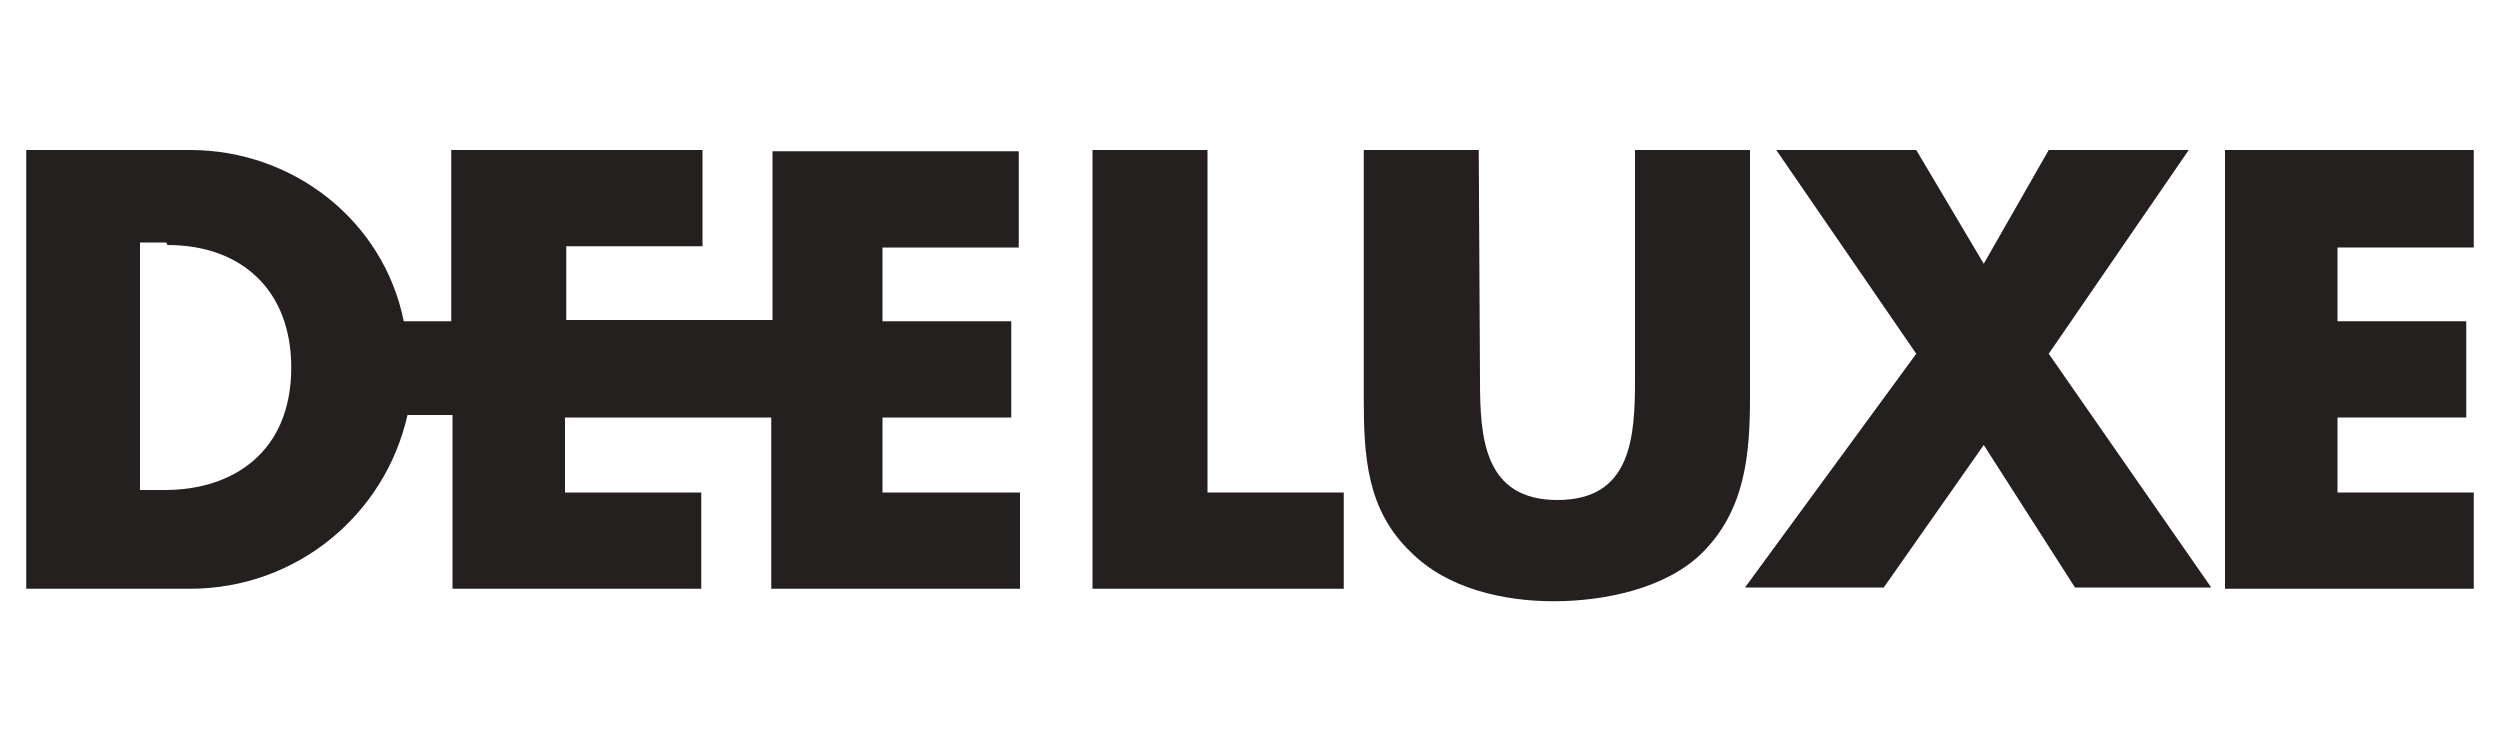
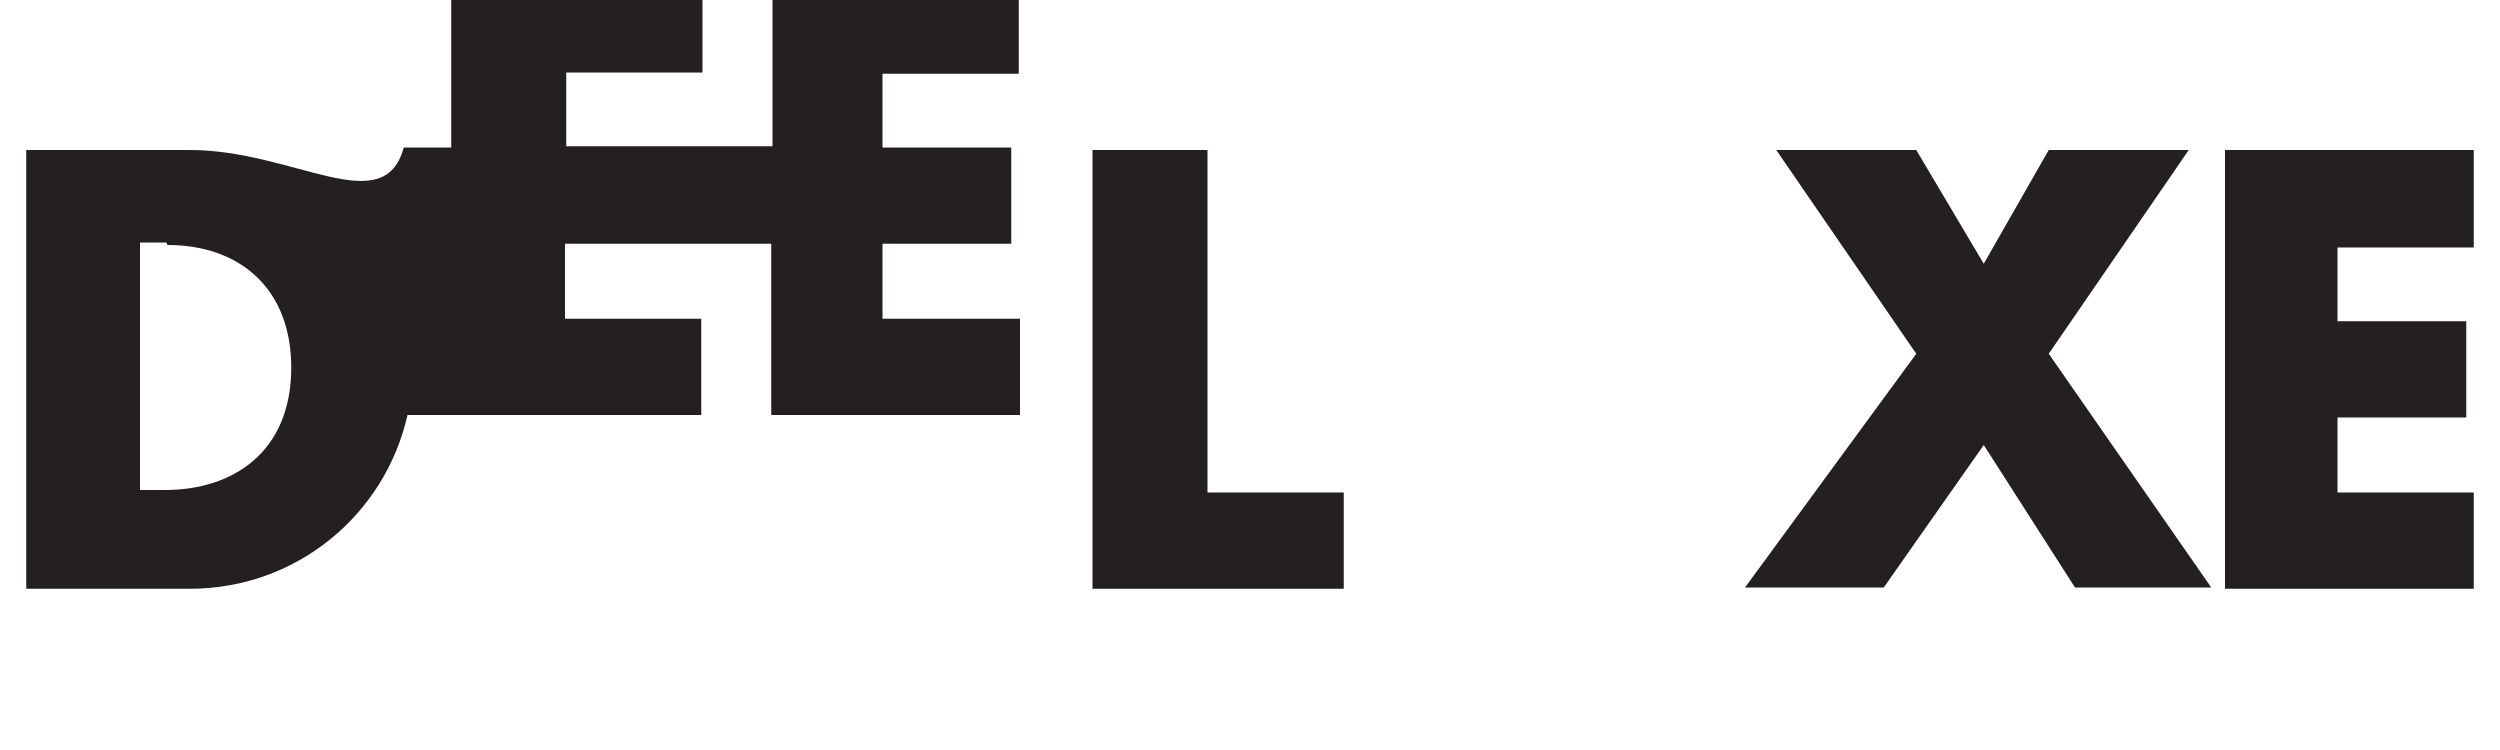
<svg xmlns="http://www.w3.org/2000/svg" version="1.1" id="Layer_1" x="0px" y="0px" viewBox="0 0 200 60" style="enable-background:new 0 0 200 60;" xml:space="preserve">
  <style type="text/css">
	.st0{fill:#23201F;}
</style>
  <g>
    <polygon class="st0" points="197.9,12 178,12 178,47.1 197.9,47.1 197.9,39.4 187,39.4 187,33.4 197.3,33.4 197.3,25.7 187,25.7    187,19.8 197.9,19.8  " />
    <polygon class="st0" points="153.3,28.3 139.6,47 150.7,47 158.7,35.6 166,47 176.9,47 163.9,28.3 175.1,12 163.9,12 158.7,21.1    153.3,12 142.1,12  " />
-     <path class="st0" d="M118.3,12h-9.2v19.8c0,4.6,0.2,9,3.8,12.4c2.9,2.9,7.4,3.9,11.4,3.9s9-1,11.9-3.9c3.4-3.4,3.8-7.8,3.8-12.4V12   h-9.2v18.4c0,4.6-0.3,9.6-6.2,9.6s-6.2-5-6.2-9.6L118.3,12L118.3,12z" />
    <polygon class="st0" points="96.6,12 87.4,12 87.4,47.1 107.5,47.1 107.5,39.4 96.6,39.4  " />
-     <path class="st0" d="M13.4,19.6c5.9,0,9.9,3.6,9.9,9.8c0,6.8-4.7,9.8-10.1,9.8h-2V19.4h2.1L13.4,19.6L13.4,19.6z M15.2,12H2.1v35.1   h13.1c8.5,0,15.6-5.9,17.4-13.9h3.6v13.9h19.9v-7.7H45.2v-6h16.5v13.7h19.9v-7.7H70.6v-6h10.3v-7.7H70.6v-5.9h10.9v-7.7H61.8v13.5   H45.3v-5.9h10.9v-7.7H36.1v13.7h-3.8C30.7,17.7,23.5,12,15.2,12" />
+     <path class="st0" d="M13.4,19.6c5.9,0,9.9,3.6,9.9,9.8c0,6.8-4.7,9.8-10.1,9.8h-2V19.4h2.1L13.4,19.6L13.4,19.6z M15.2,12H2.1v35.1   h13.1c8.5,0,15.6-5.9,17.4-13.9h3.6h19.9v-7.7H45.2v-6h16.5v13.7h19.9v-7.7H70.6v-6h10.3v-7.7H70.6v-5.9h10.9v-7.7H61.8v13.5   H45.3v-5.9h10.9v-7.7H36.1v13.7h-3.8C30.7,17.7,23.5,12,15.2,12" />
  </g>
</svg>